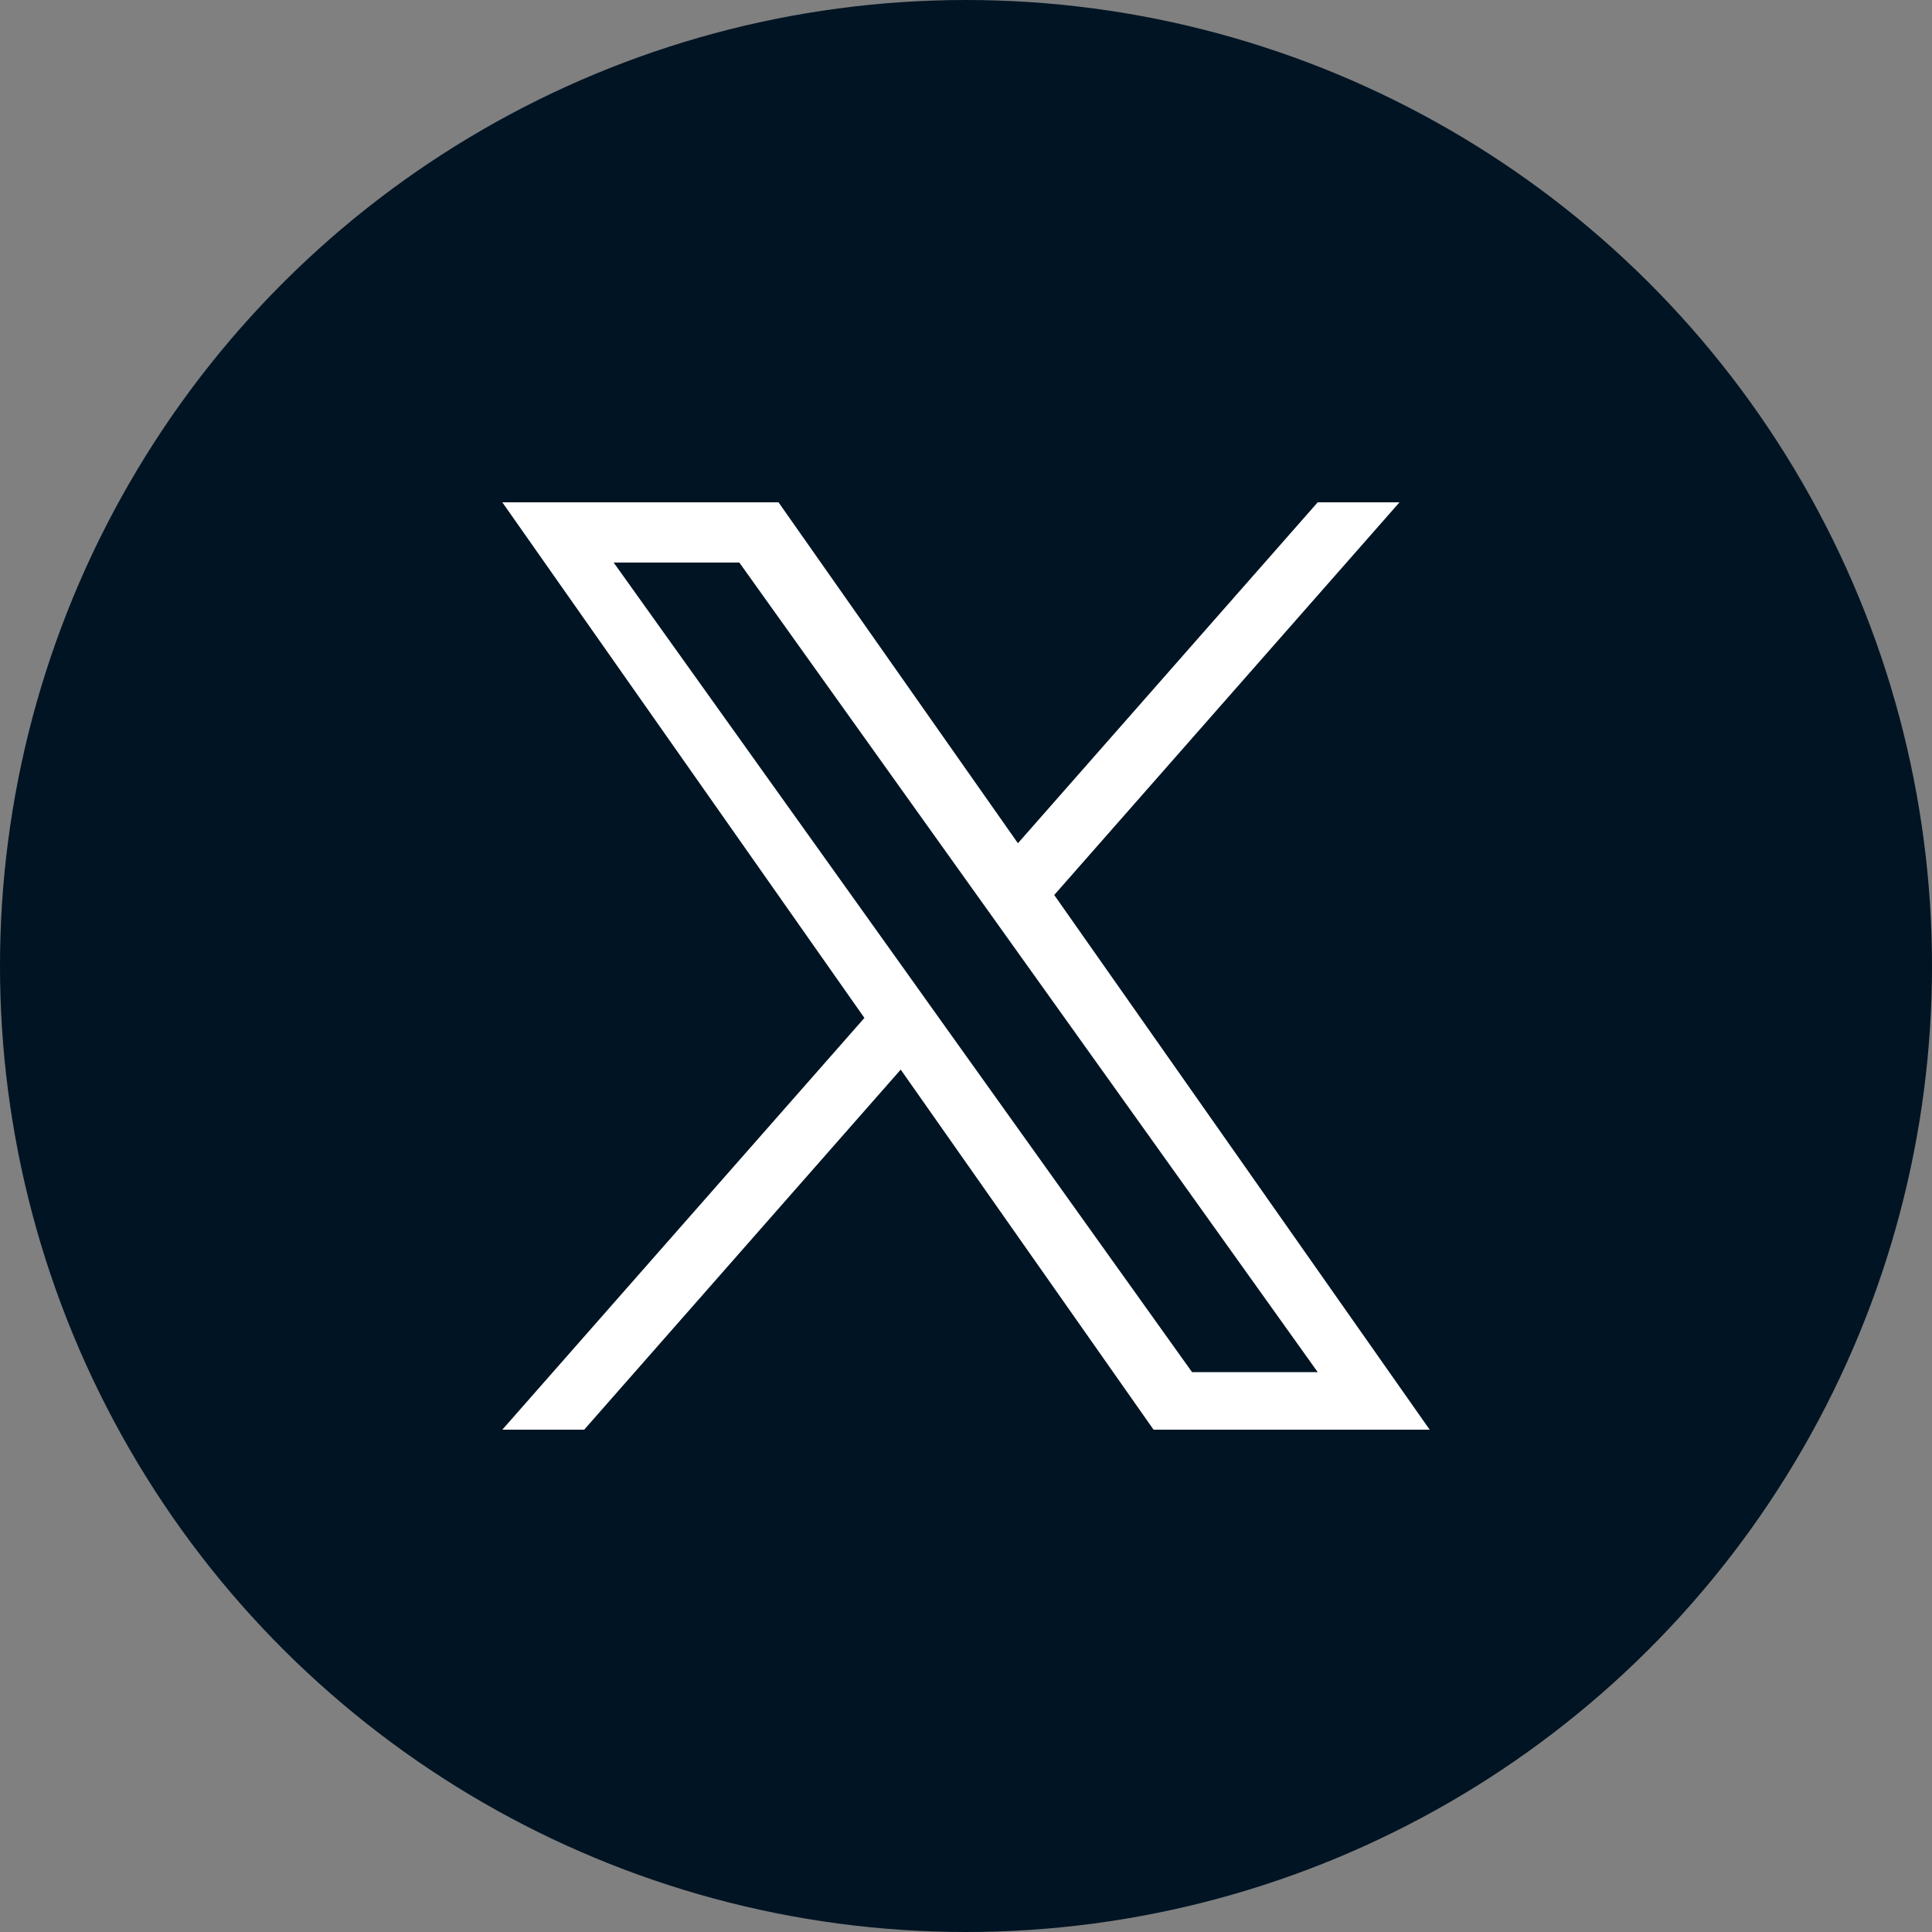
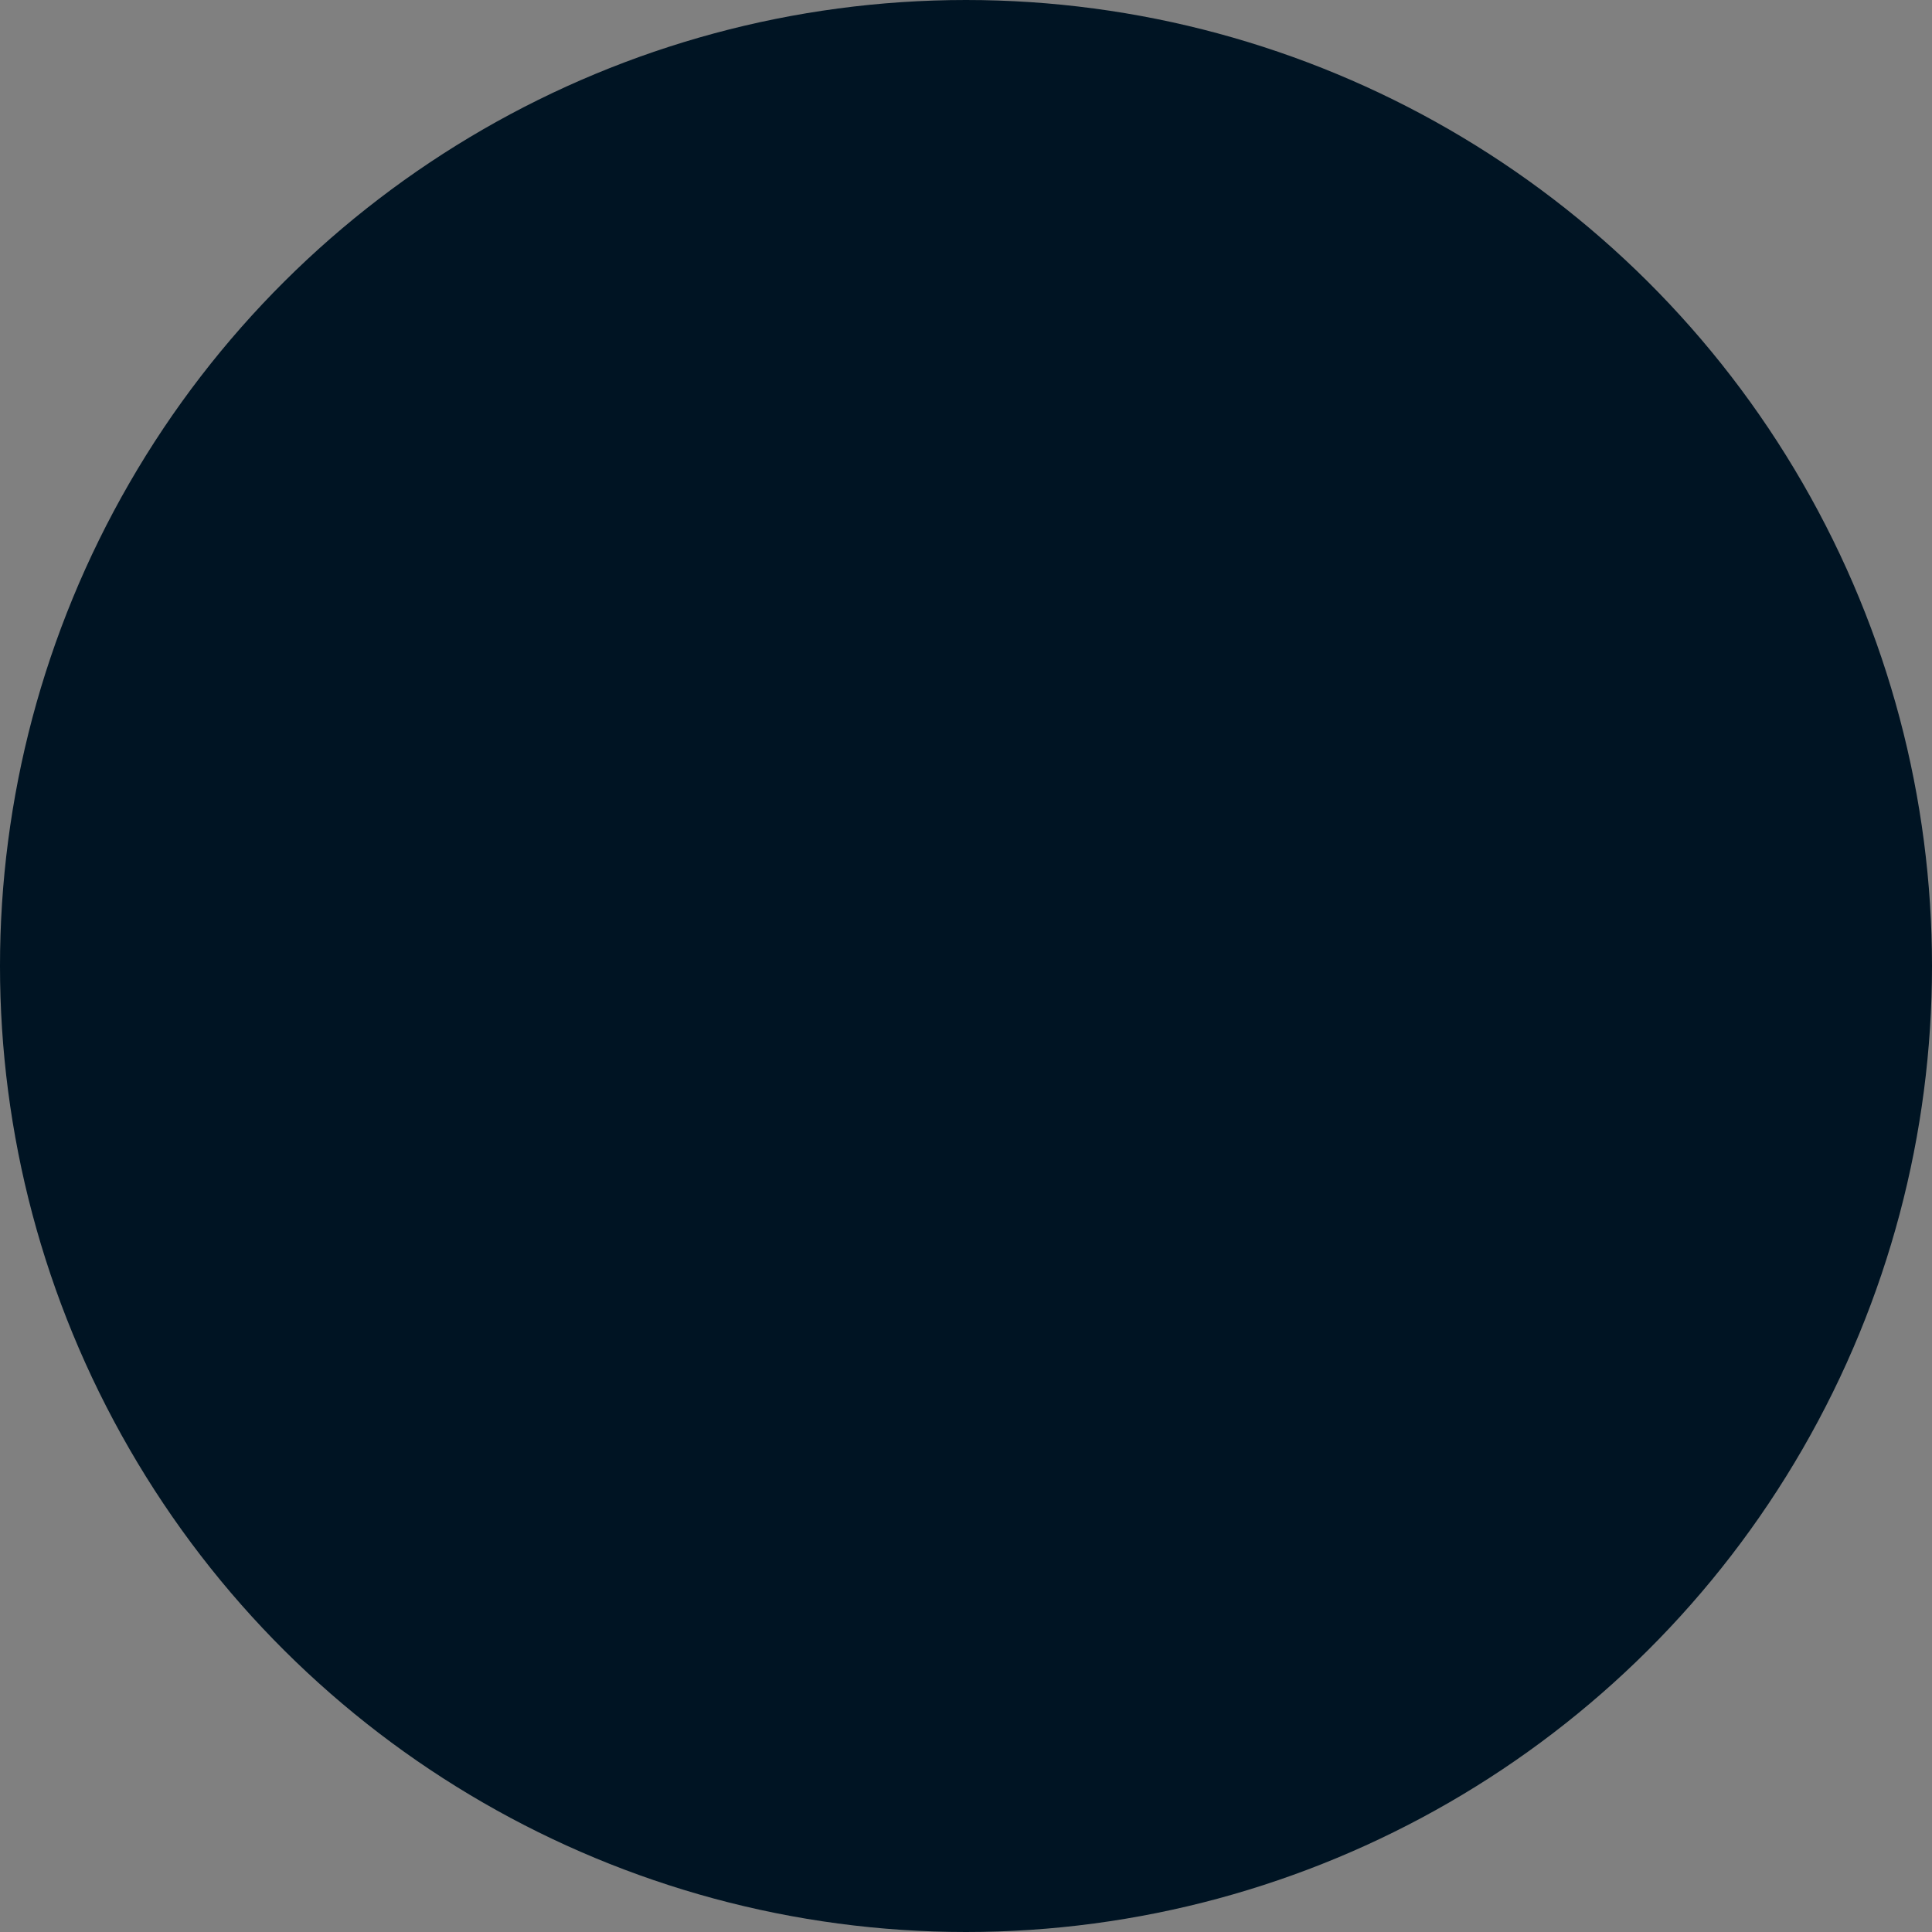
<svg xmlns="http://www.w3.org/2000/svg" width="24" height="24" viewBox="0 0 24 24" fill="none">
  <rect x="0" y="0" width="24" height="24" fill="#808080" stroke="none" />
  <circle cx="12" cy="12" r="12" transform="rotate(90 12 12)" fill="#001423" />
-   <path d="M13.096 11.118L17.385 6.24H16.369L12.645 10.475L9.671 6.24H6.24L10.738 12.645L6.24 17.76H7.257L11.189 13.287L14.33 17.76H17.76L13.096 11.118H13.096H13.096ZM11.704 12.701L11.249 12.063L7.623 6.988H9.184L12.11 11.084L12.566 11.722L16.369 17.045H14.808L11.704 12.701V12.701V12.701Z" fill="white" />
</svg>